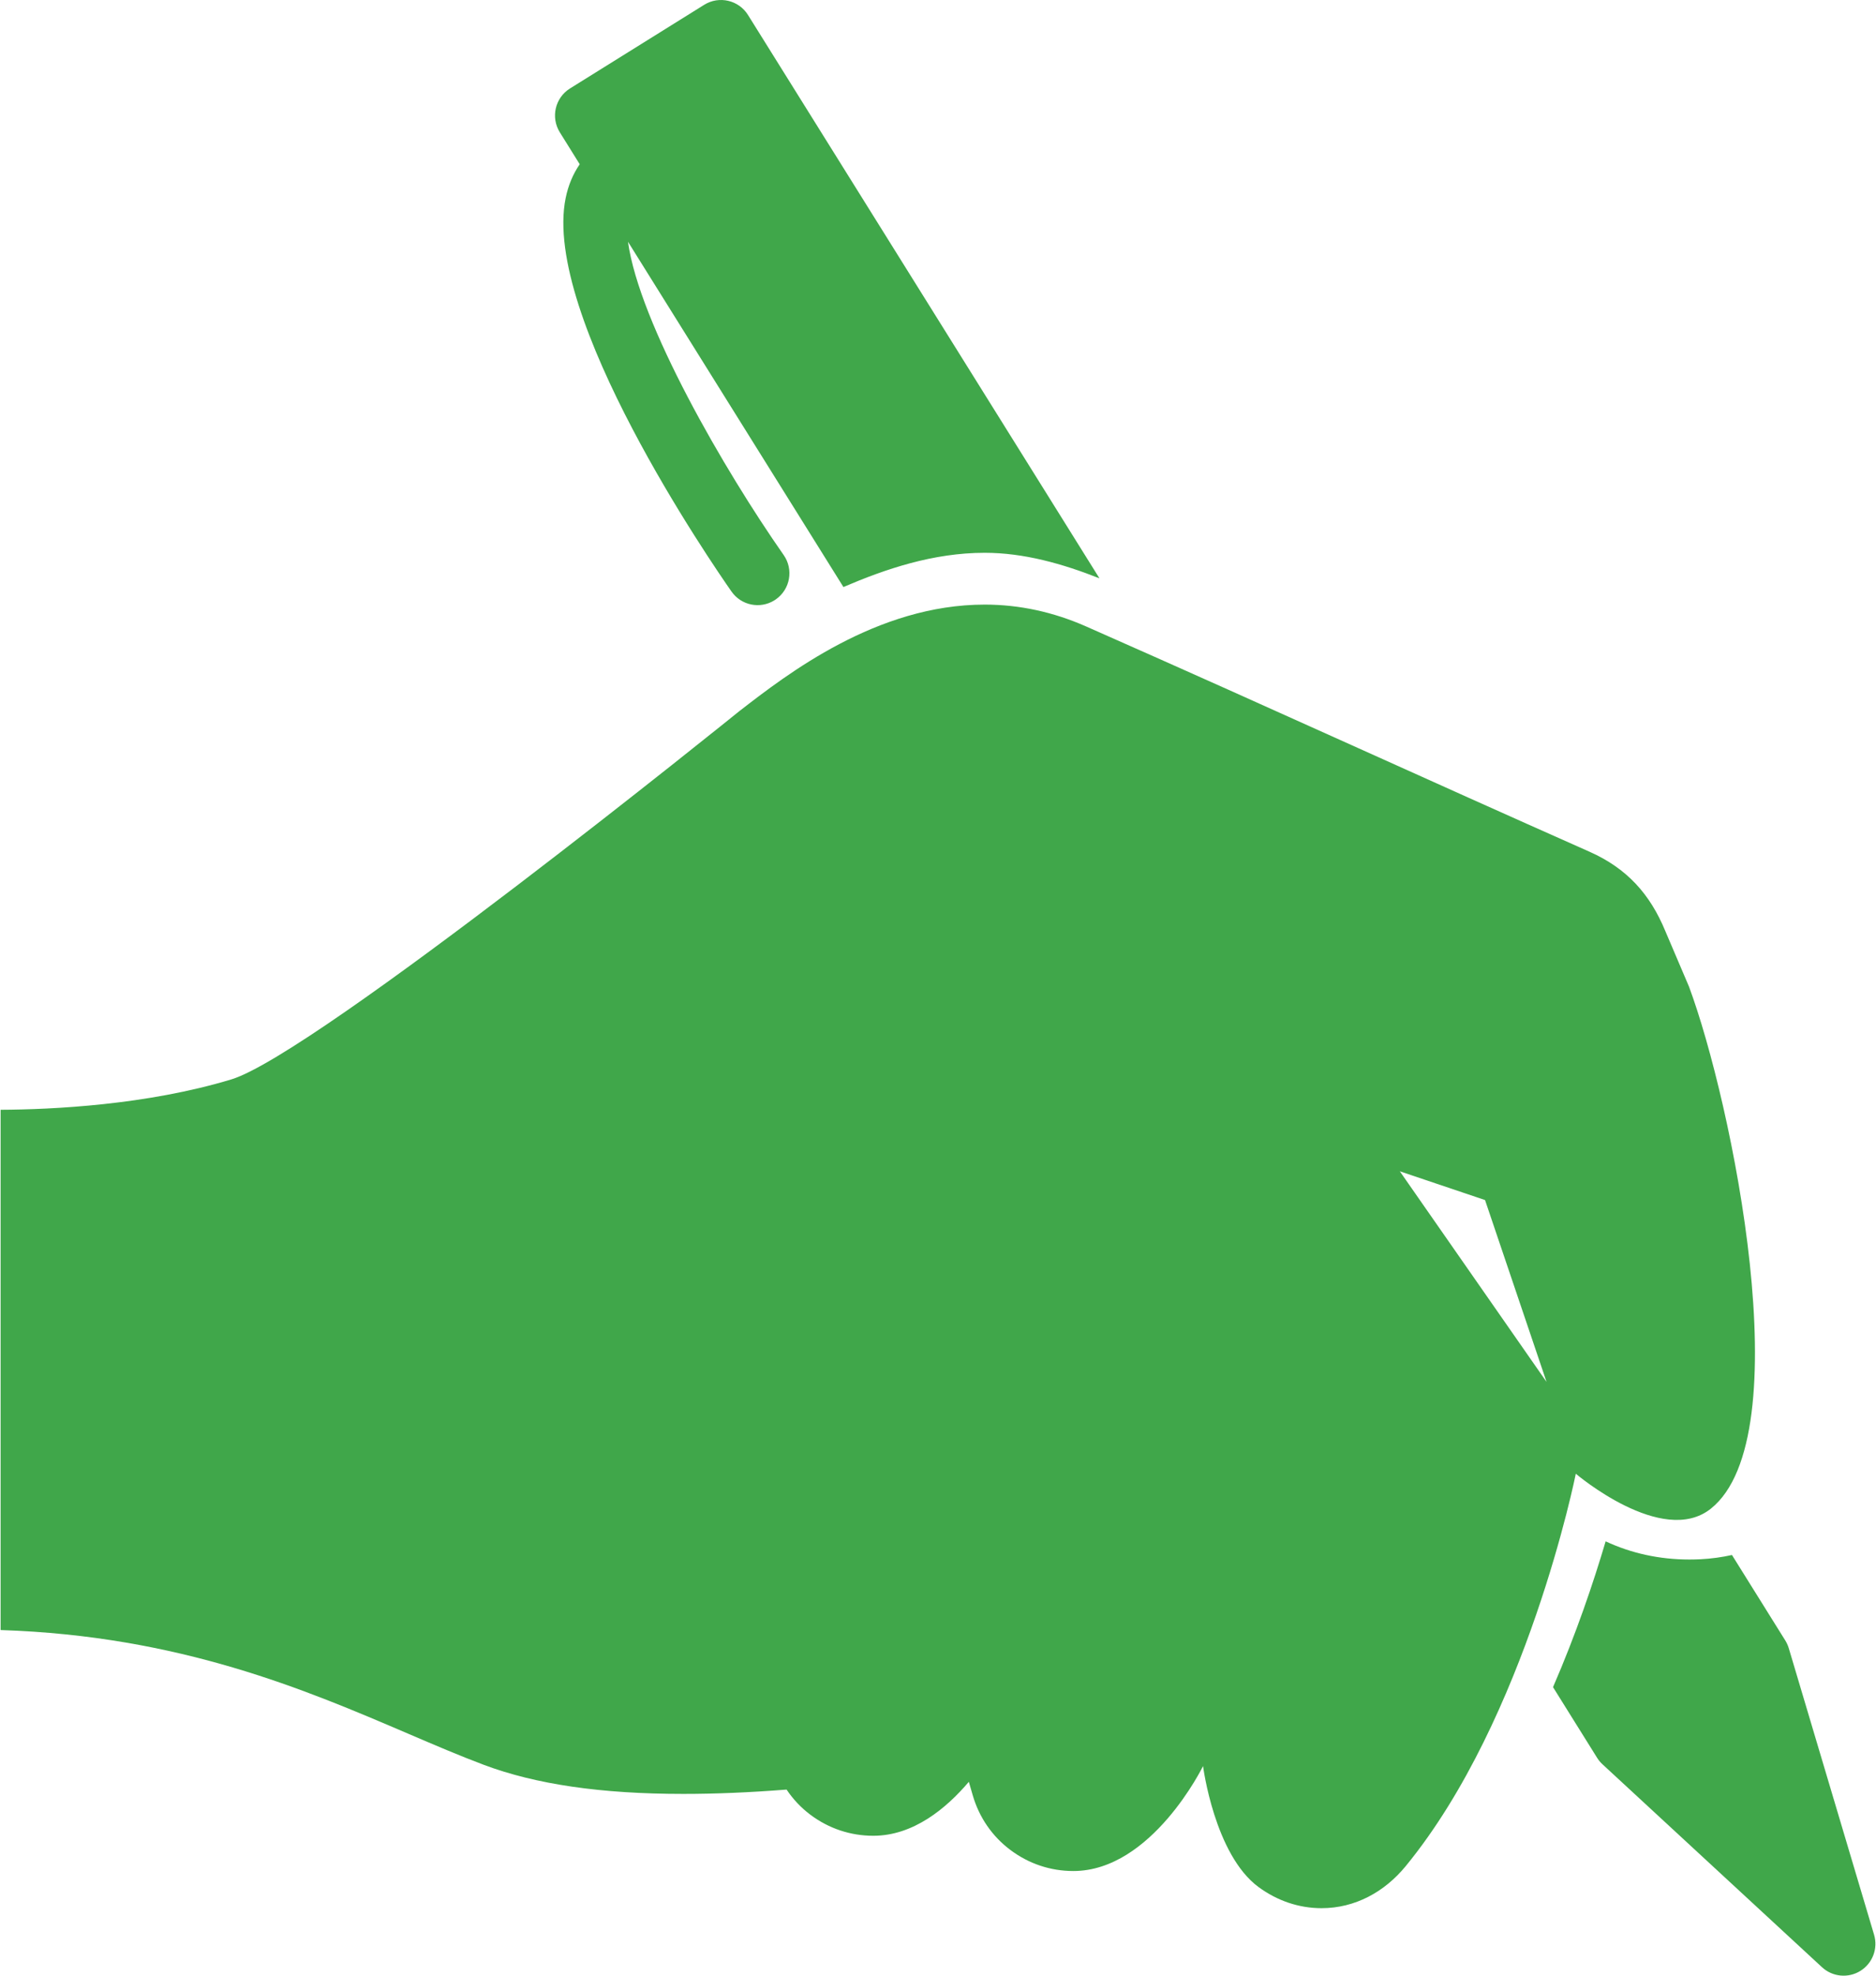
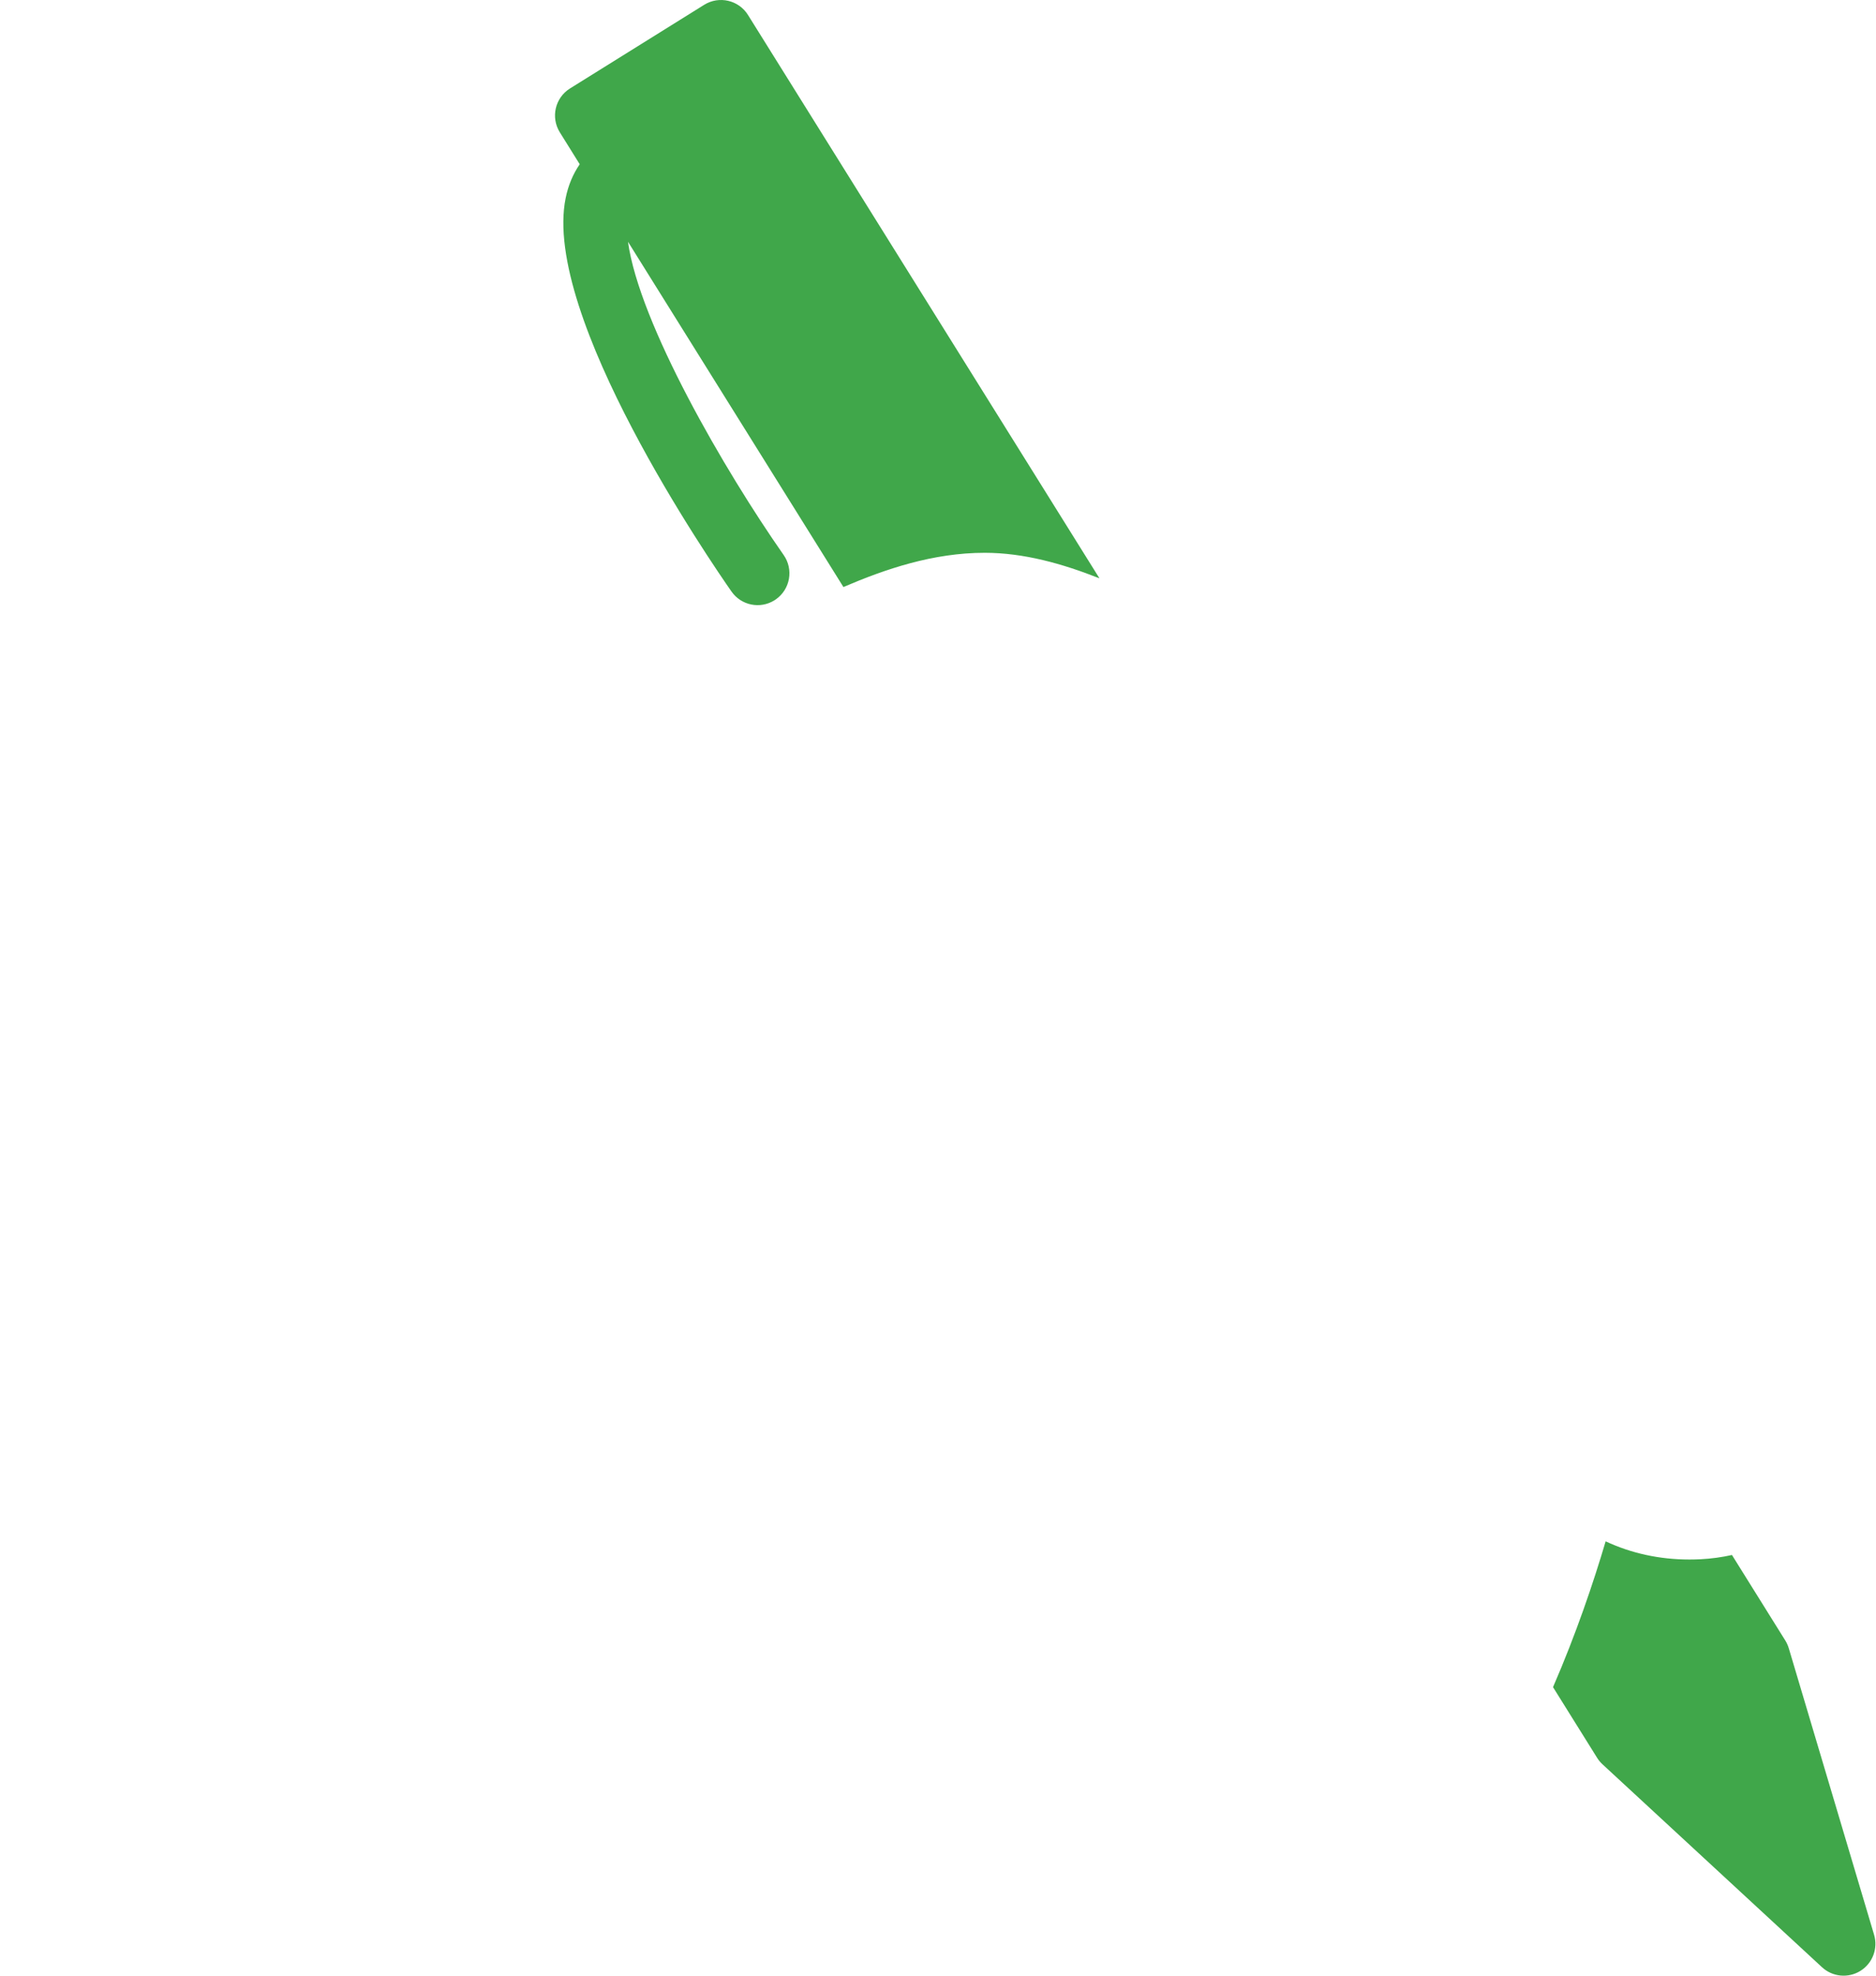
<svg xmlns="http://www.w3.org/2000/svg" width="760" height="800" viewBox="0 0 760 800" fill="none">
-   <path d="M693.098 610.893C729.67 581.732 701.541 446.034 684.255 399.538L674.688 377.106C668.473 362.023 659.071 351.598 643.936 344.884C608.684 329.238 578.896 315.827 550.093 302.859C515.076 287.096 482.01 272.208 439.972 253.652C426.692 247.788 412.886 244.816 398.934 244.816C355.234 244.816 318.949 272.912 299.457 288.005C299.457 288.005 127.711 426.777 93.743 437.065C59.439 447.455 21.176 449.275 0.243 449.376V660.043C72.835 662.389 123.815 684.226 165.228 701.962C176.026 706.586 186.223 710.951 195.935 714.6C217.088 722.541 243.551 726.395 276.842 726.395C289.766 726.395 303.471 725.829 318.658 724.643C321.264 728.524 324.485 731.97 328.299 734.831C335.727 740.403 344.538 743.345 353.786 743.345C369.983 743.345 383.308 732.318 392.492 721.496L394.068 726.938C396.664 735.895 401.943 743.56 409.339 749.106C416.764 754.676 425.578 757.621 434.824 757.621C466.618 757.621 487.375 715.128 487.375 715.128C487.375 715.128 491.972 751.008 509.911 764.152C517.403 769.636 526.15 772.667 535.398 772.667C548.94 772.667 560.905 766.101 569.48 755.64C618.604 695.725 638.386 596.749 638.386 596.749C638.386 596.749 673.413 626.589 693.098 610.893ZM567.093 474.288L601.614 485.928L626.534 559.572L567.093 474.288Z" fill="#40A74A" />
  <path d="M234.853 66.513C232.146 70.438 230.209 75.028 229.157 80.198C219.425 127.87 288.445 228.247 296.349 239.533C300.299 245.178 307.944 246.687 313.72 243.09C313.917 242.964 314.112 242.839 314.305 242.7C320.14 238.622 321.56 230.579 317.474 224.744C293.545 190.562 258.977 130.961 254.408 97.892L341.685 237.705C358.655 230.428 377.982 223.84 398.934 223.84C414.748 223.84 430.358 228.235 445.409 234.178L303.034 6.077C299.271 0.032 291.315 -1.813 285.27 1.952L230.918 35.816C224.876 39.585 223.029 47.537 226.796 53.581L234.853 66.513Z" fill="#40A74A" />
  <path d="M759.221 783.423L724.663 667.403C724.329 666.301 723.857 665.242 723.245 664.263L701.645 629.651C697.535 630.562 693.318 631.145 689.035 631.368C687.461 631.444 685.918 631.486 684.393 631.486C672.322 631.486 660.82 628.969 650.473 624.125C645.527 640.841 638.497 661.633 629.157 683.163L647.014 711.77C647.622 712.748 648.361 713.64 649.21 714.418L738.128 796.575C742.394 800.517 748.767 801.118 753.697 798.047C758.618 794.982 760.881 788.989 759.221 783.423Z" fill="#40A74A" />
</svg>